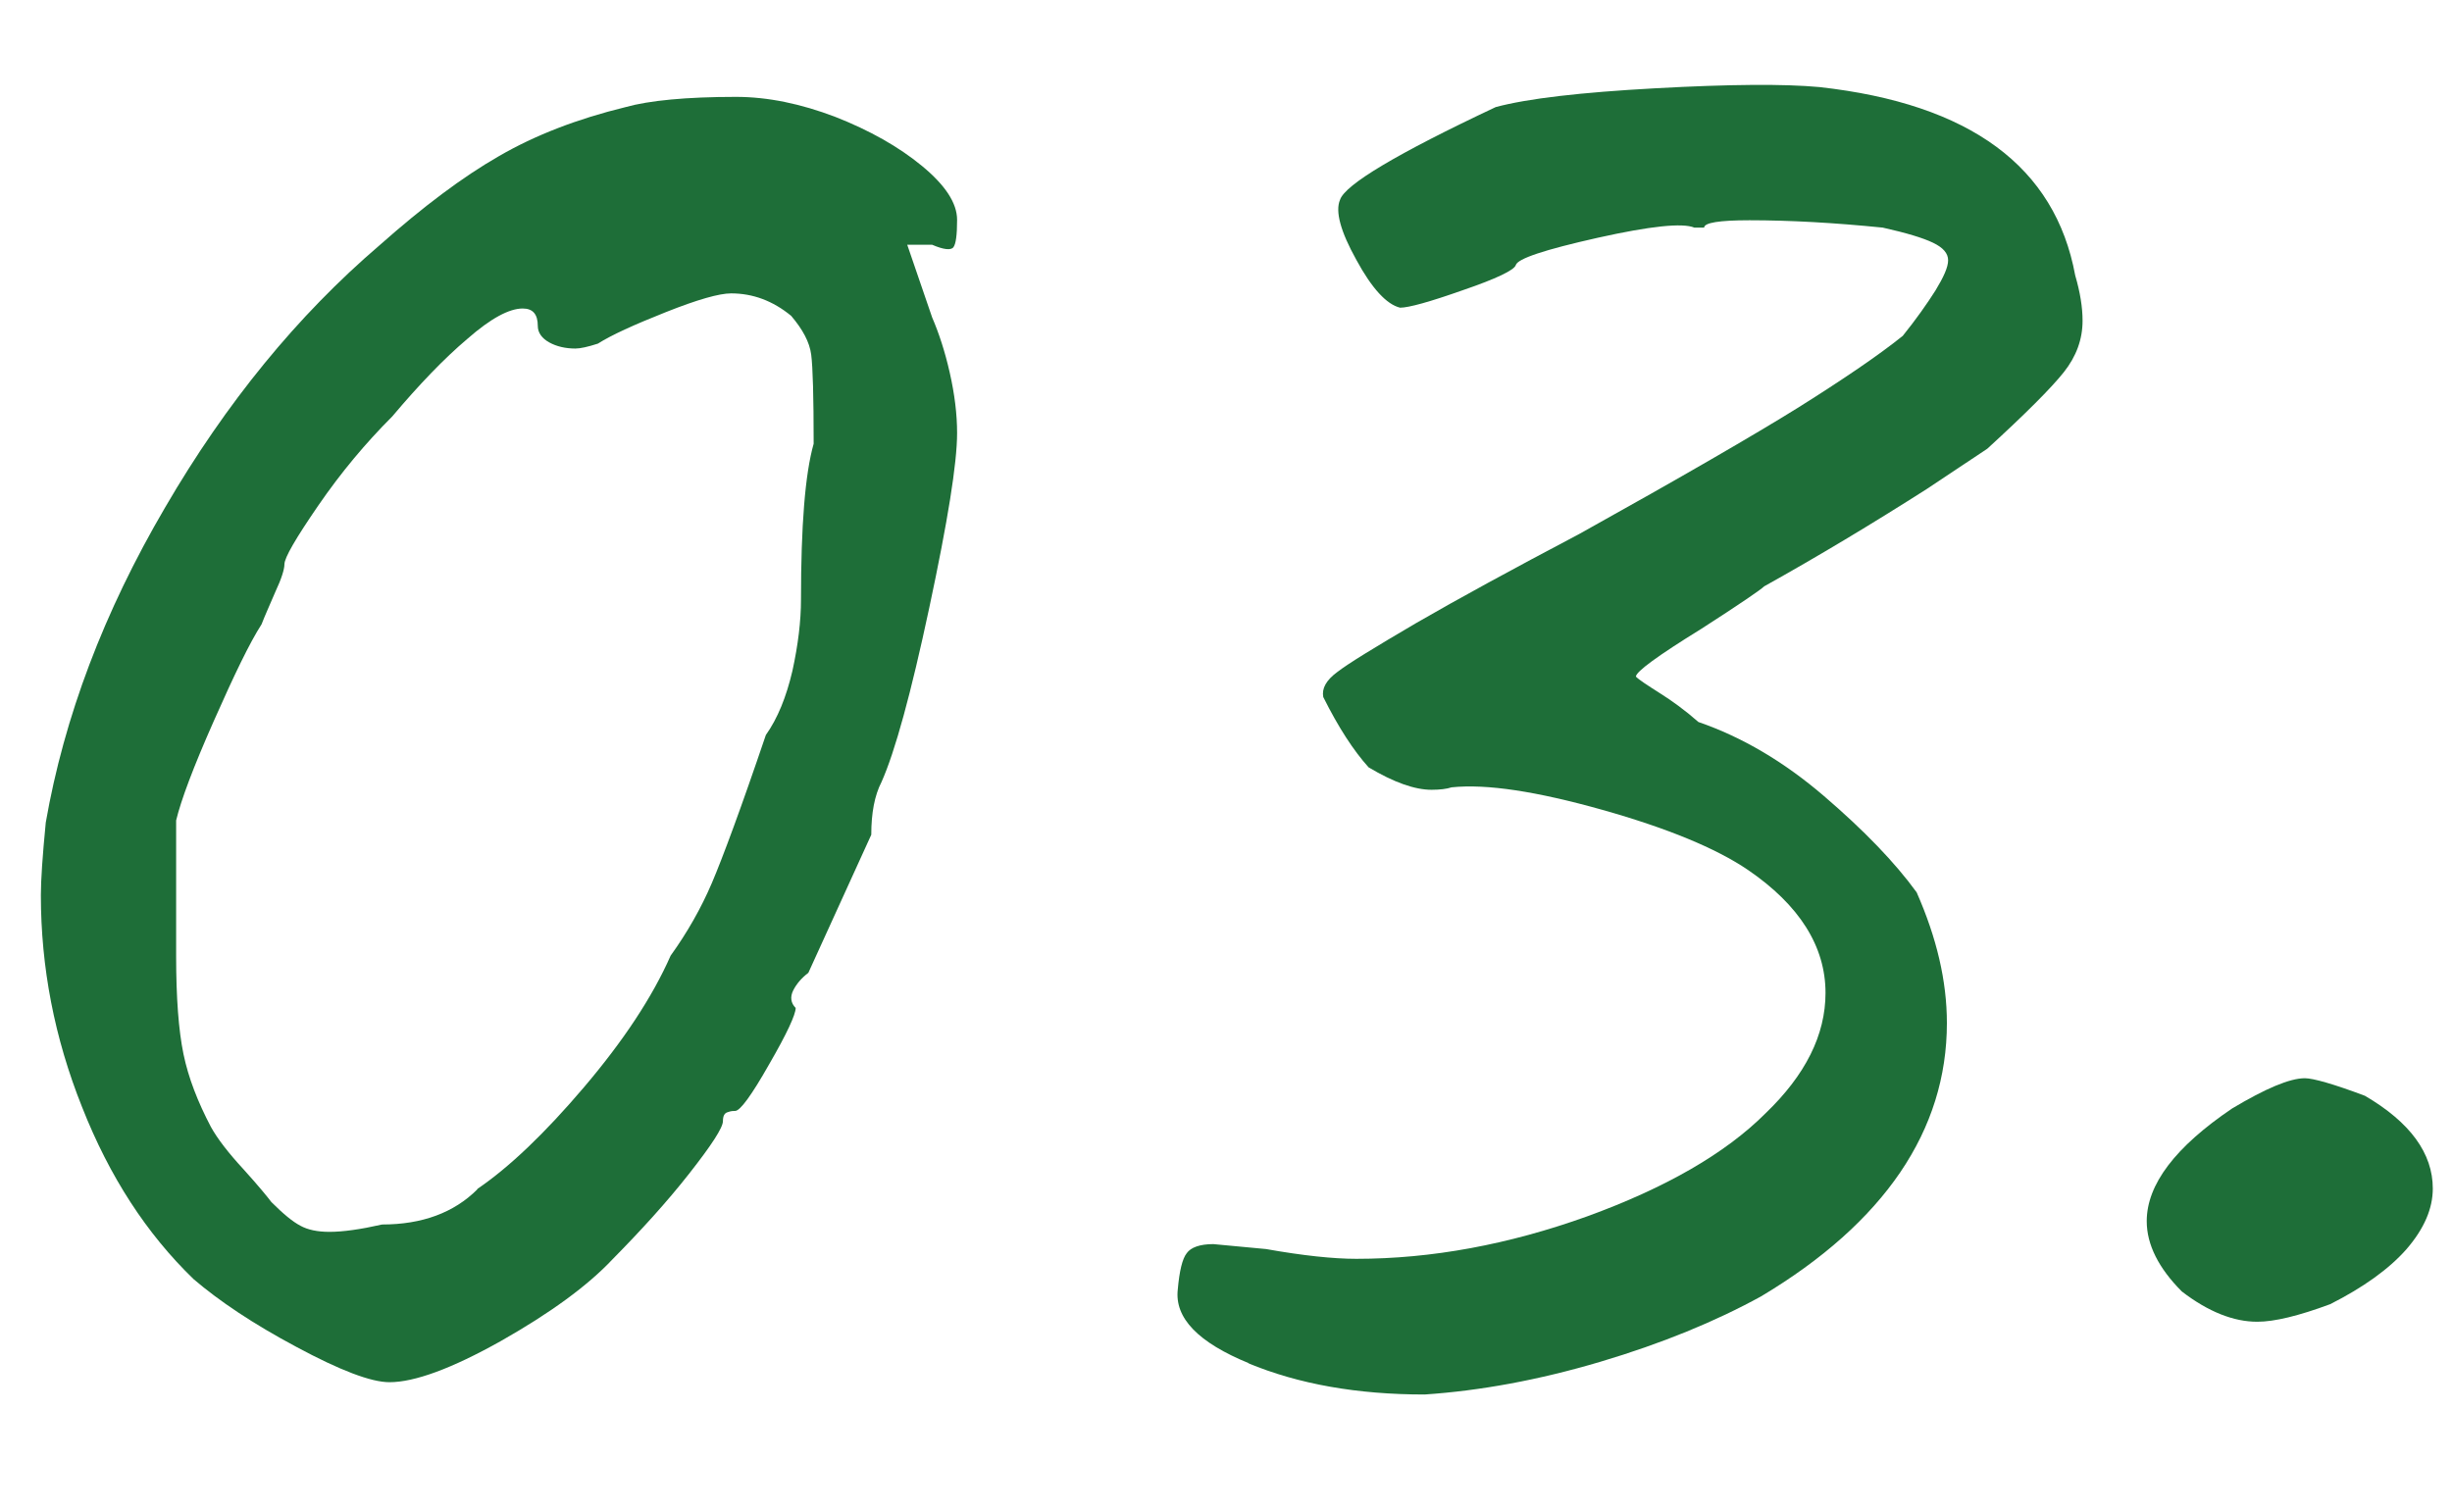
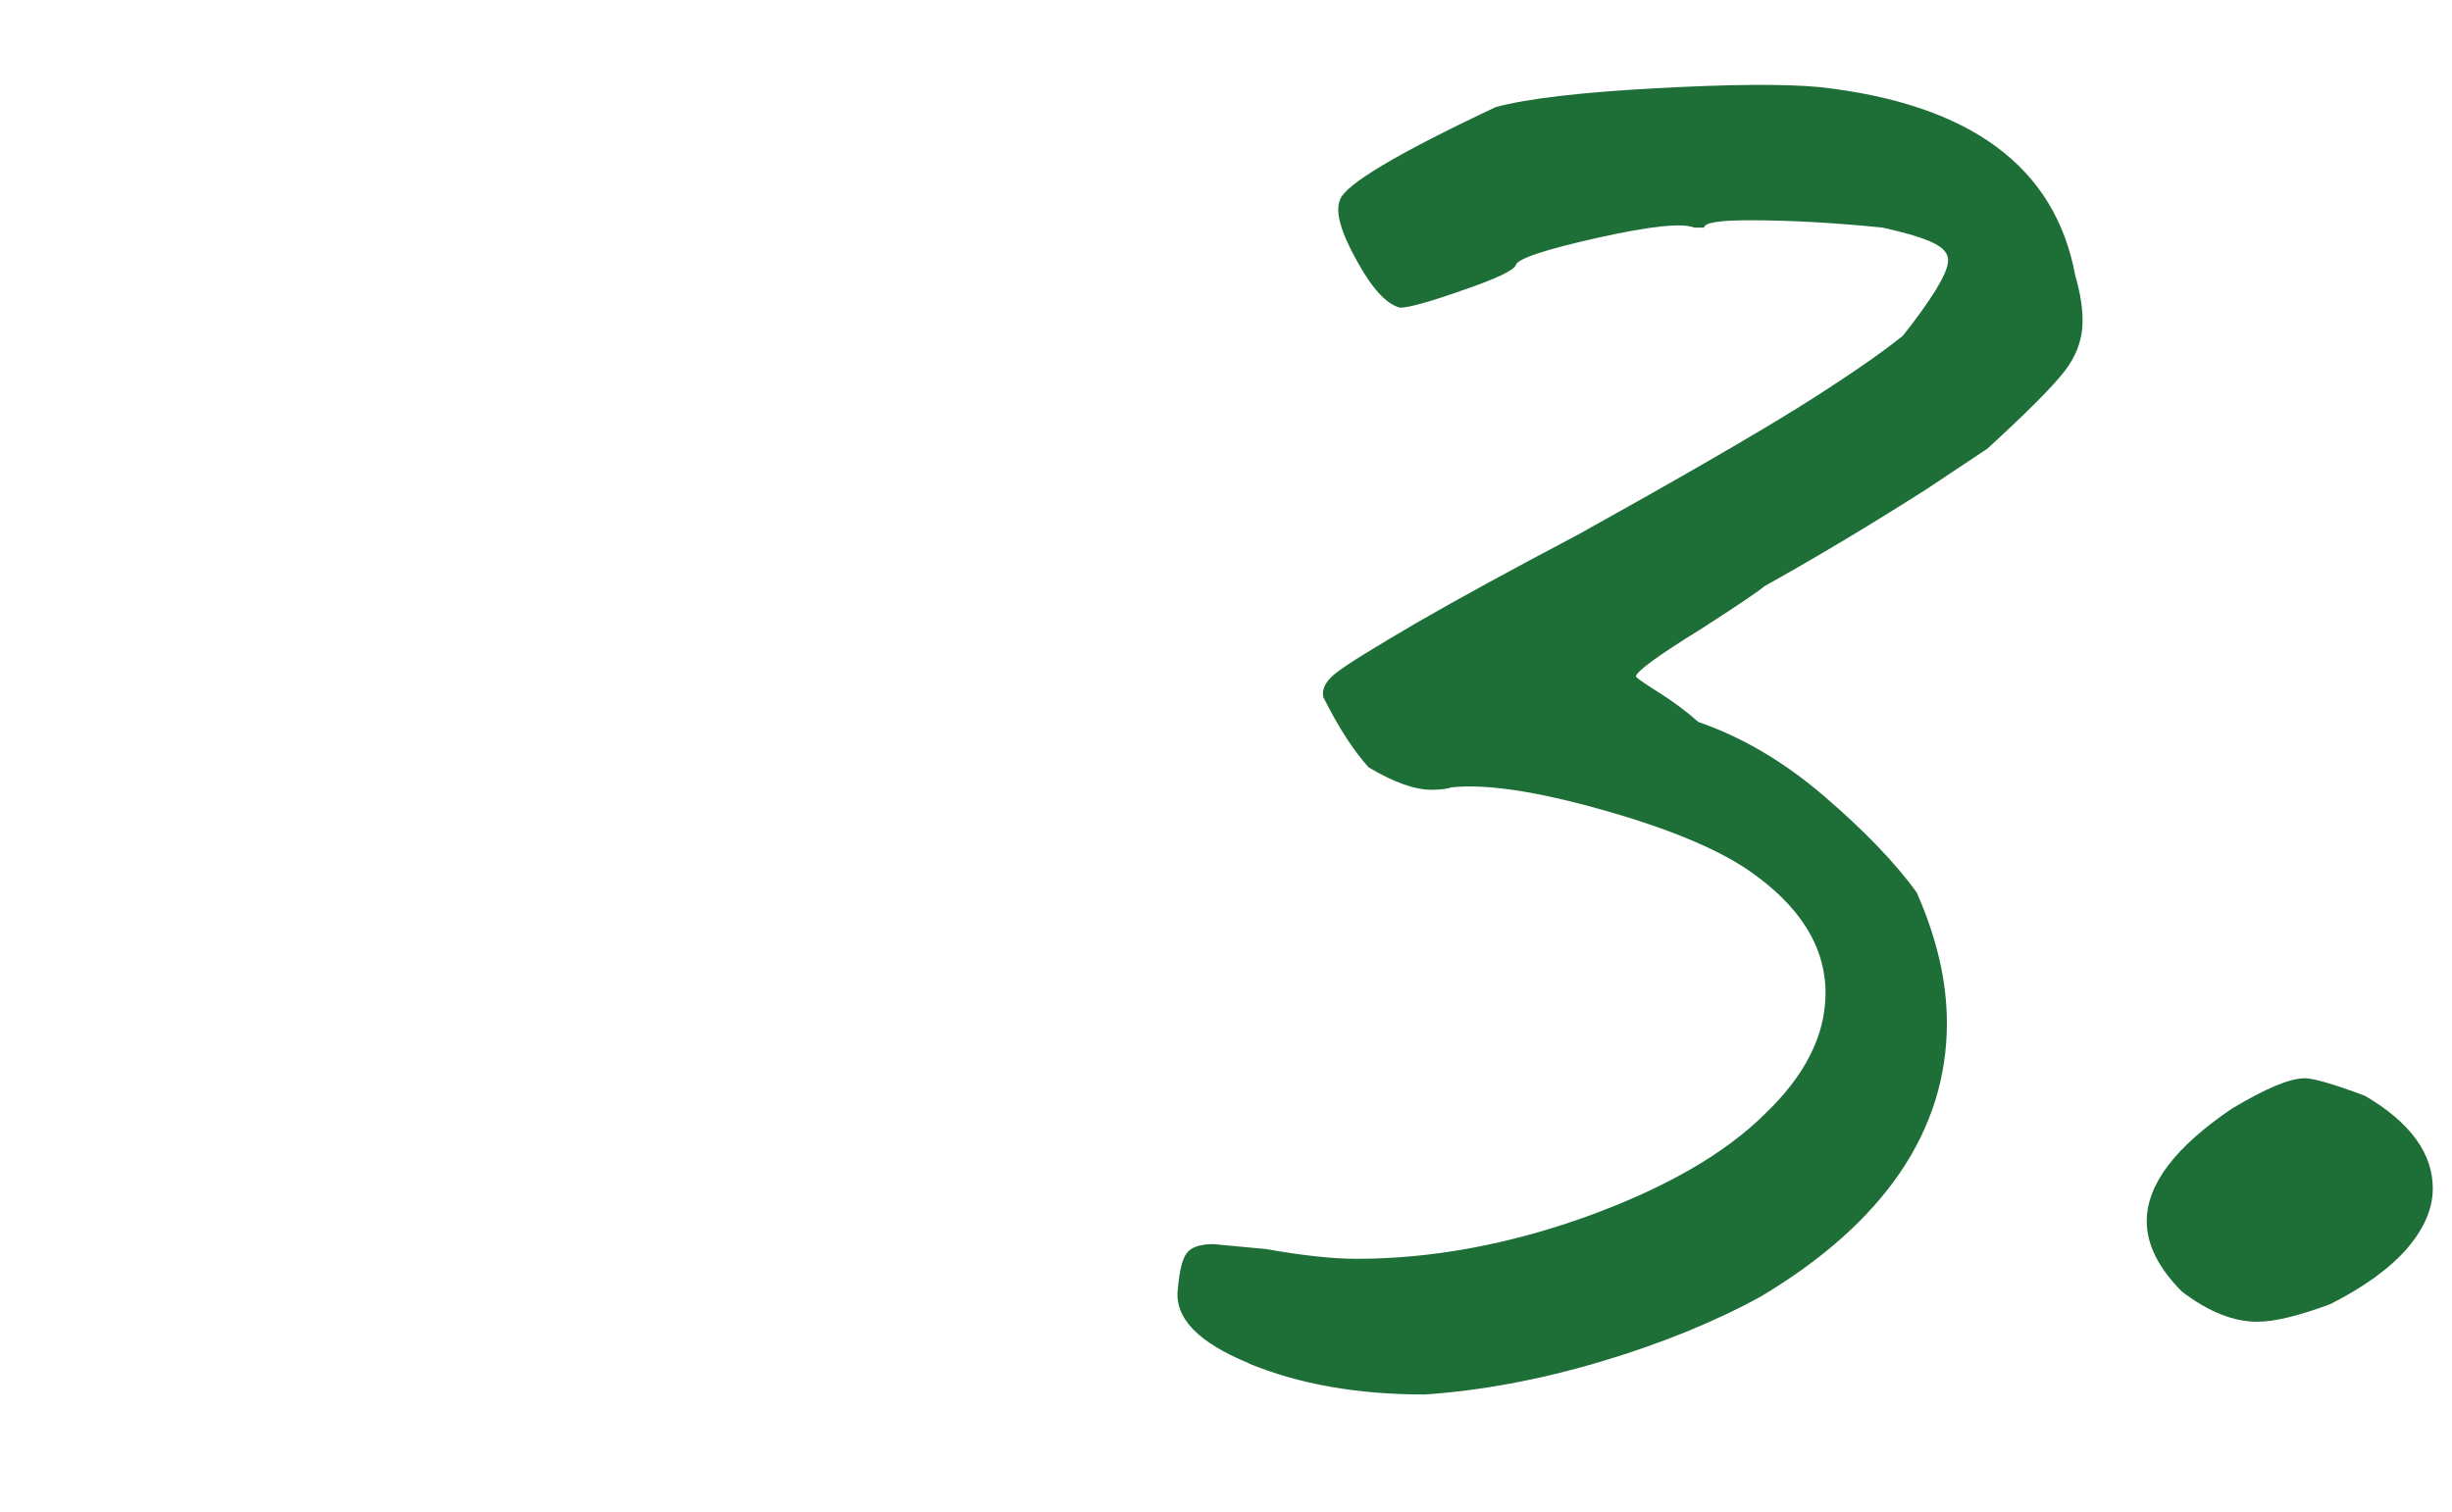
<svg xmlns="http://www.w3.org/2000/svg" width="60" height="37" viewBox="0 0 60 37" fill="none">
-   <path d="M7.26 32.971C6.19 32.401 5.36 31.841 4.74 31.311C3.59 30.201 2.68 28.801 2.01 27.101C1.33 25.401 1 23.671 1 21.911C1 21.541 1.04 20.951 1.12 20.131C1.57 17.551 2.54 14.981 4.04 12.421C5.53 9.861 7.28 7.721 9.29 6.001C10.35 5.061 11.32 4.331 12.21 3.821C13.09 3.311 14.12 2.911 15.31 2.621C15.88 2.461 16.79 2.371 18.01 2.371C18.79 2.371 19.6 2.541 20.44 2.861C21.28 3.191 21.99 3.591 22.56 4.061C23.13 4.531 23.42 4.971 23.42 5.381C23.42 5.751 23.39 5.971 23.33 6.051C23.27 6.131 23.09 6.111 22.81 5.991H22.2L22.81 7.771C22.97 8.141 23.12 8.591 23.24 9.121C23.36 9.651 23.42 10.141 23.42 10.601C23.42 11.341 23.19 12.761 22.74 14.871C22.29 16.981 21.9 18.401 21.57 19.141C21.4 19.471 21.32 19.901 21.32 20.431L19.78 23.811C19.62 23.931 19.49 24.081 19.41 24.241C19.33 24.401 19.35 24.551 19.47 24.671C19.47 24.831 19.26 25.291 18.82 26.051C18.39 26.811 18.11 27.191 17.99 27.191C17.95 27.191 17.89 27.191 17.81 27.221C17.73 27.241 17.69 27.311 17.69 27.441C17.69 27.601 17.41 28.031 16.86 28.731C16.31 29.431 15.68 30.121 14.99 30.821C14.38 31.471 13.46 32.141 12.26 32.821C11.05 33.501 10.14 33.831 9.53 33.831C9.08 33.831 8.32 33.541 7.26 32.971ZM11.68 29.101C12.46 28.571 13.33 27.741 14.29 26.611C15.25 25.481 15.96 24.411 16.41 23.391C16.82 22.821 17.16 22.221 17.42 21.611C17.68 21.001 18.13 19.791 18.74 17.991C19.03 17.581 19.24 17.061 19.39 16.421C19.53 15.781 19.6 15.201 19.6 14.671C19.6 12.871 19.7 11.601 19.91 10.861C19.91 9.711 19.89 8.991 19.85 8.681C19.81 8.371 19.64 8.061 19.36 7.731C18.91 7.361 18.42 7.181 17.89 7.181C17.6 7.181 17.07 7.331 16.29 7.641C15.51 7.951 14.96 8.201 14.63 8.411C14.38 8.491 14.2 8.531 14.08 8.531C13.84 8.531 13.62 8.481 13.44 8.381C13.26 8.281 13.16 8.141 13.16 7.981C13.16 7.691 13.04 7.551 12.79 7.551C12.46 7.551 12.01 7.791 11.44 8.291C10.86 8.781 10.25 9.421 9.6 10.191C8.94 10.851 8.34 11.571 7.79 12.371C7.24 13.171 6.96 13.651 6.96 13.811C6.96 13.931 6.89 14.161 6.74 14.481C6.6 14.811 6.48 15.071 6.4 15.281C6.11 15.731 5.73 16.521 5.23 17.651C4.73 18.781 4.43 19.581 4.31 20.081V23.401C4.31 24.421 4.37 25.221 4.49 25.801C4.61 26.381 4.84 26.971 5.16 27.581C5.32 27.871 5.59 28.221 5.96 28.621C6.33 29.031 6.55 29.301 6.64 29.421C6.93 29.711 7.16 29.901 7.35 30.001C7.53 30.101 7.77 30.151 8.06 30.151C8.39 30.151 8.82 30.091 9.35 29.971C10.33 29.971 11.11 29.681 11.68 29.111V29.101Z" fill="#1E6E38" />
  <path d="M30.57 33.371C29.32 32.861 28.74 32.261 28.82 31.561C28.86 31.111 28.93 30.811 29.04 30.672C29.14 30.532 29.36 30.451 29.69 30.451L30.98 30.572C31.88 30.732 32.62 30.811 33.19 30.811C35.03 30.811 36.92 30.462 38.84 29.771C40.76 29.072 42.22 28.232 43.2 27.252C44.18 26.311 44.67 25.331 44.67 24.302C44.67 23.162 44.03 22.151 42.77 21.291C41.99 20.762 40.8 20.271 39.21 19.822C37.61 19.372 36.38 19.181 35.52 19.271C35.4 19.311 35.23 19.331 35.03 19.331C34.62 19.331 34.11 19.151 33.49 18.782C33.12 18.372 32.75 17.802 32.38 17.061C32.34 16.852 32.45 16.651 32.72 16.451C32.99 16.241 33.63 15.851 34.65 15.252C35.67 14.662 37.01 13.931 38.64 13.072C41.14 11.681 42.93 10.642 44.01 9.971C45.09 9.291 45.95 8.711 46.56 8.221C46.89 7.811 47.15 7.441 47.36 7.111C47.56 6.781 47.67 6.541 47.67 6.371C47.67 6.201 47.55 6.061 47.3 5.941C47.05 5.821 46.65 5.701 46.07 5.571C44.88 5.451 43.8 5.391 42.81 5.391C42.07 5.391 41.7 5.451 41.7 5.571H41.46C41.17 5.451 40.39 5.531 39.09 5.821C37.8 6.111 37.13 6.331 37.09 6.491C37.05 6.611 36.62 6.821 35.8 7.101C34.98 7.391 34.47 7.531 34.26 7.531C33.93 7.451 33.57 7.061 33.19 6.361C32.8 5.661 32.67 5.171 32.79 4.891C32.91 4.521 34.18 3.761 36.6 2.621C37.38 2.411 38.68 2.261 40.5 2.161C42.32 2.061 43.66 2.051 44.52 2.131C48.21 2.541 50.29 4.081 50.78 6.741C50.9 7.151 50.96 7.521 50.96 7.851C50.96 8.301 50.81 8.721 50.5 9.111C50.19 9.501 49.57 10.121 48.63 10.982L47.16 11.961C45.81 12.822 44.48 13.621 43.17 14.351C43.09 14.431 42.58 14.781 41.63 15.392C40.56 16.052 40.03 16.442 40.03 16.561C40.11 16.642 40.31 16.771 40.61 16.962C40.91 17.151 41.23 17.381 41.56 17.672C42.63 18.041 43.65 18.642 44.63 19.482C45.61 20.322 46.37 21.111 46.9 21.841C47.39 22.951 47.64 24.012 47.64 25.041C47.64 26.352 47.26 27.572 46.5 28.692C45.74 29.811 44.6 30.831 43.09 31.732C41.98 32.342 40.67 32.882 39.16 33.331C37.64 33.782 36.21 34.041 34.86 34.132C33.22 34.132 31.78 33.882 30.53 33.361L30.57 33.371Z" fill="#1E6E38" />
  <path d="M55.23 32.351C54.66 32.351 54.04 32.111 53.39 31.611C52.82 31.041 52.53 30.461 52.53 29.891C52.53 28.991 53.23 28.071 54.62 27.131C55.44 26.641 56.03 26.391 56.4 26.391C56.6 26.391 57.1 26.531 57.87 26.821C58.98 27.471 59.53 28.231 59.53 29.091C59.53 29.581 59.32 30.071 58.89 30.571C58.46 31.061 57.83 31.511 57.02 31.921C56.24 32.211 55.65 32.351 55.24 32.351H55.23Z" fill="#1E6E38" />
</svg>